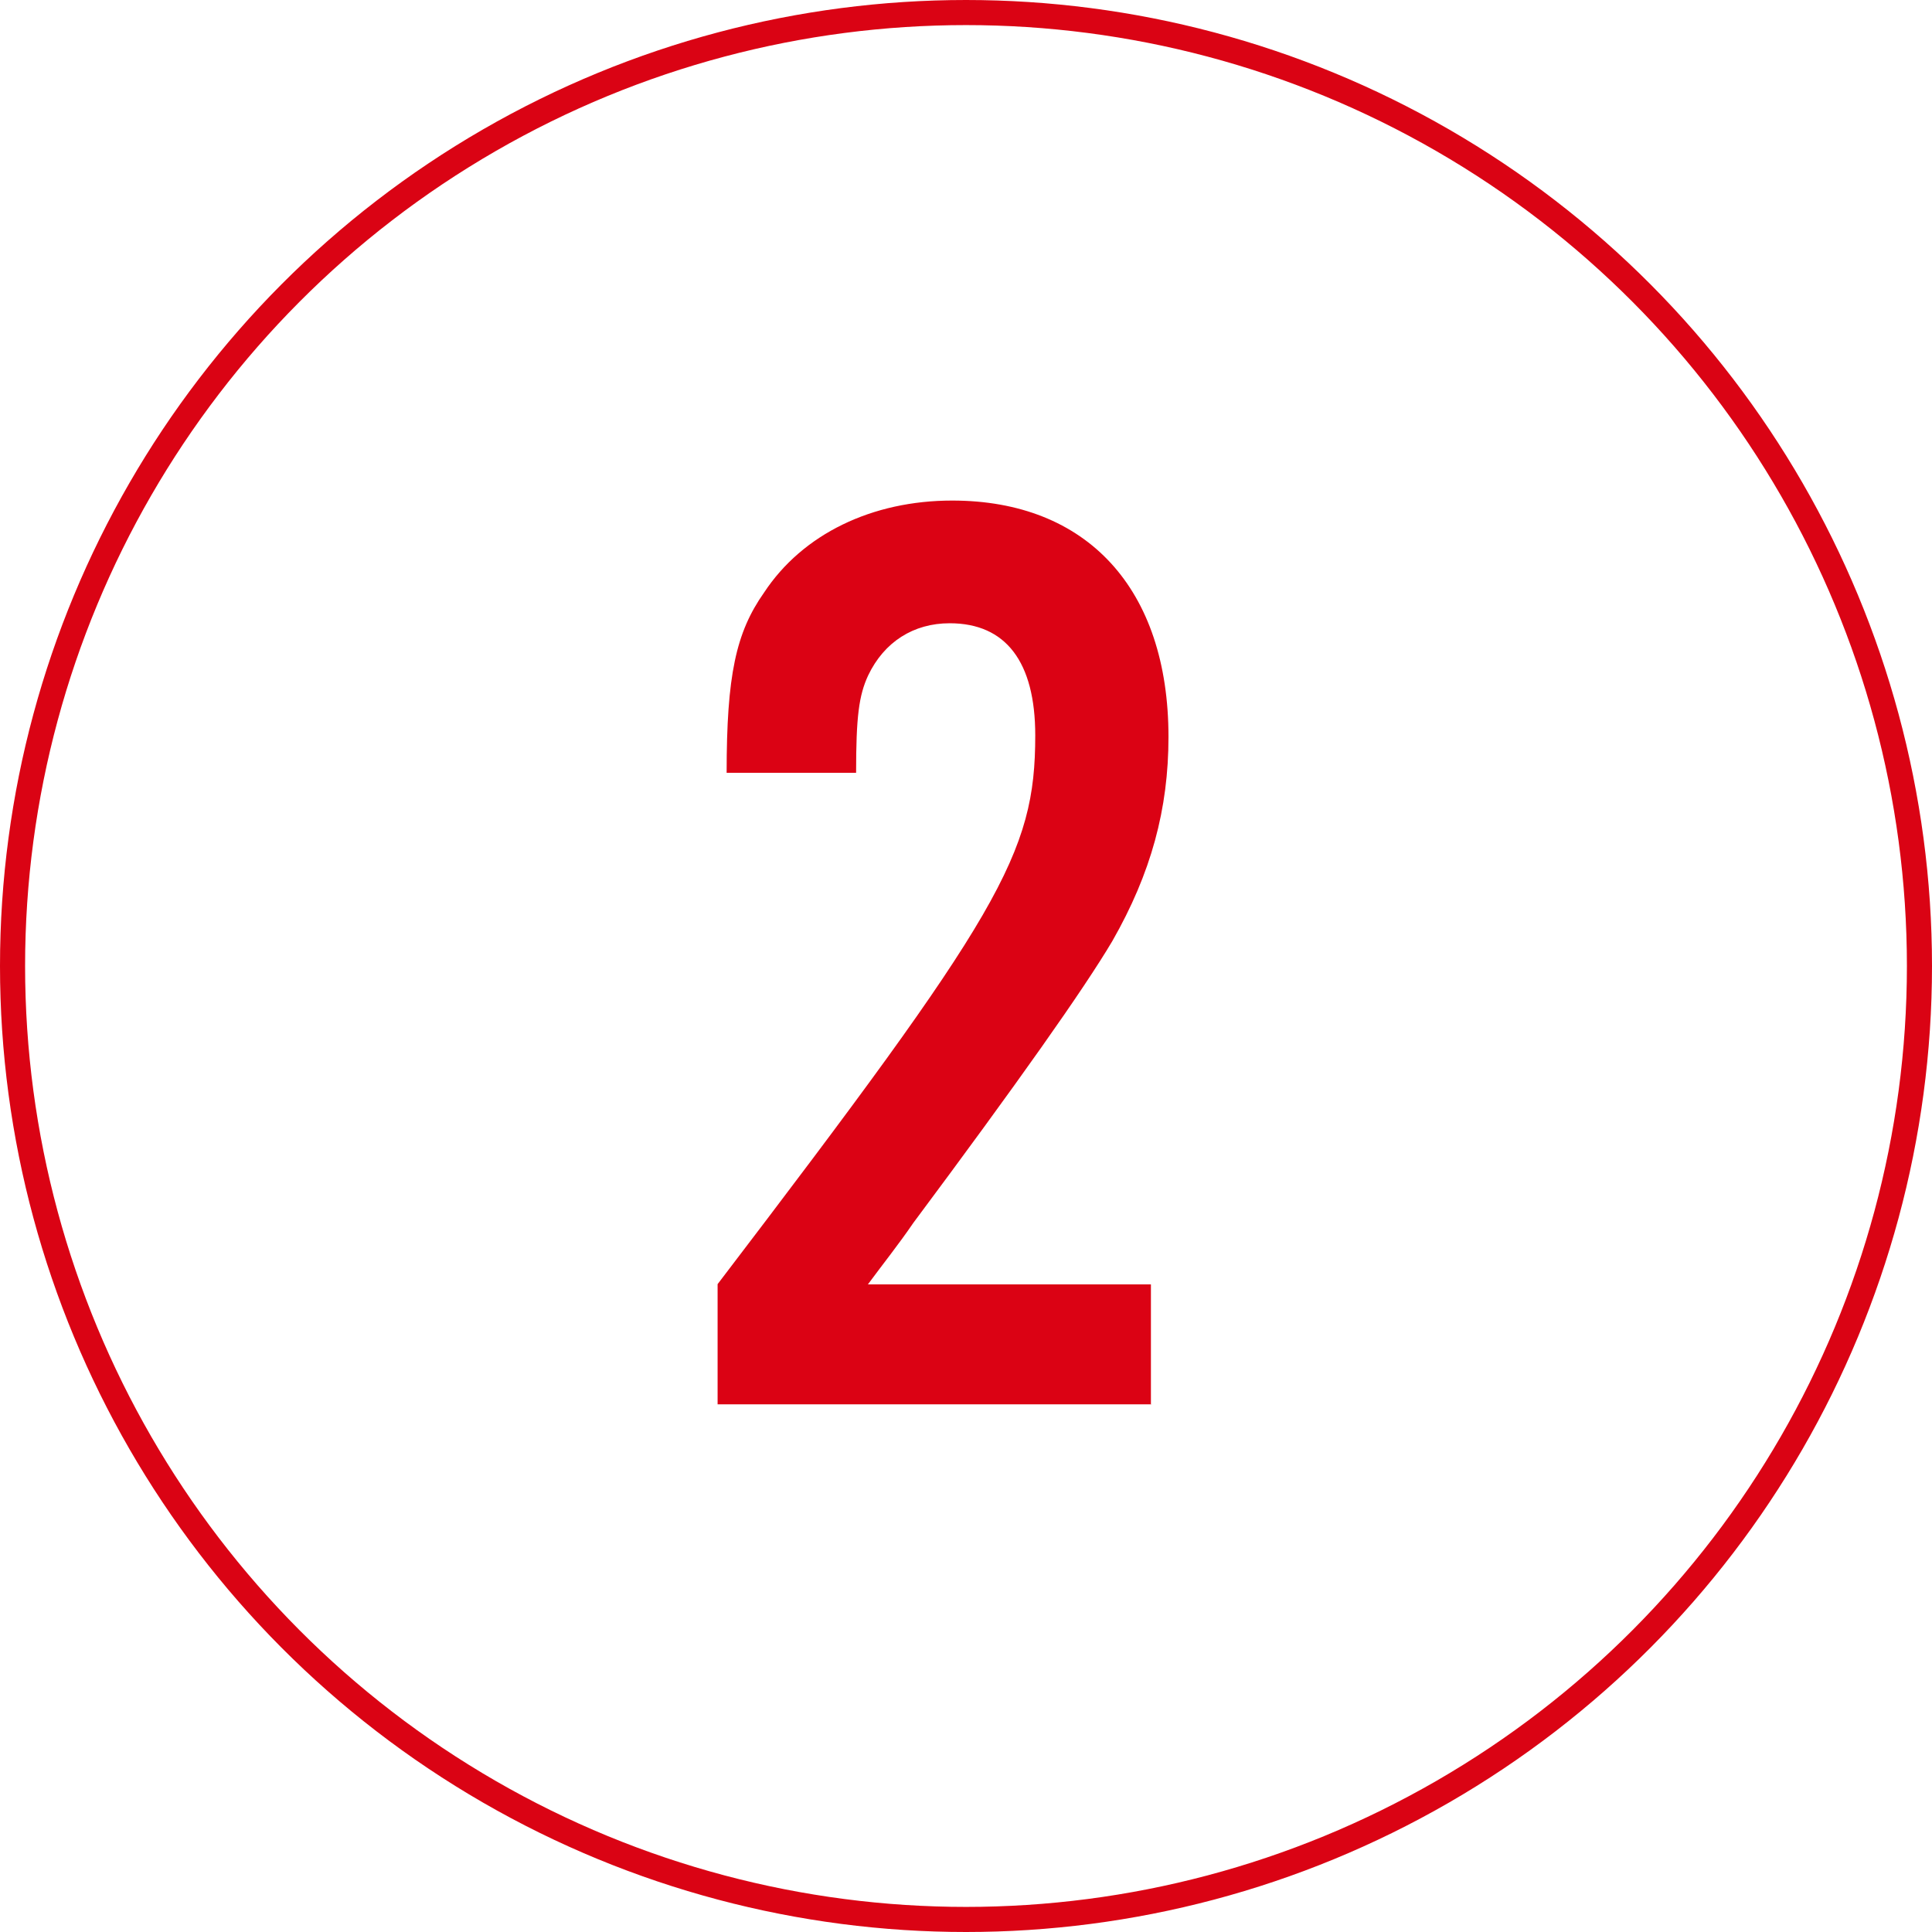
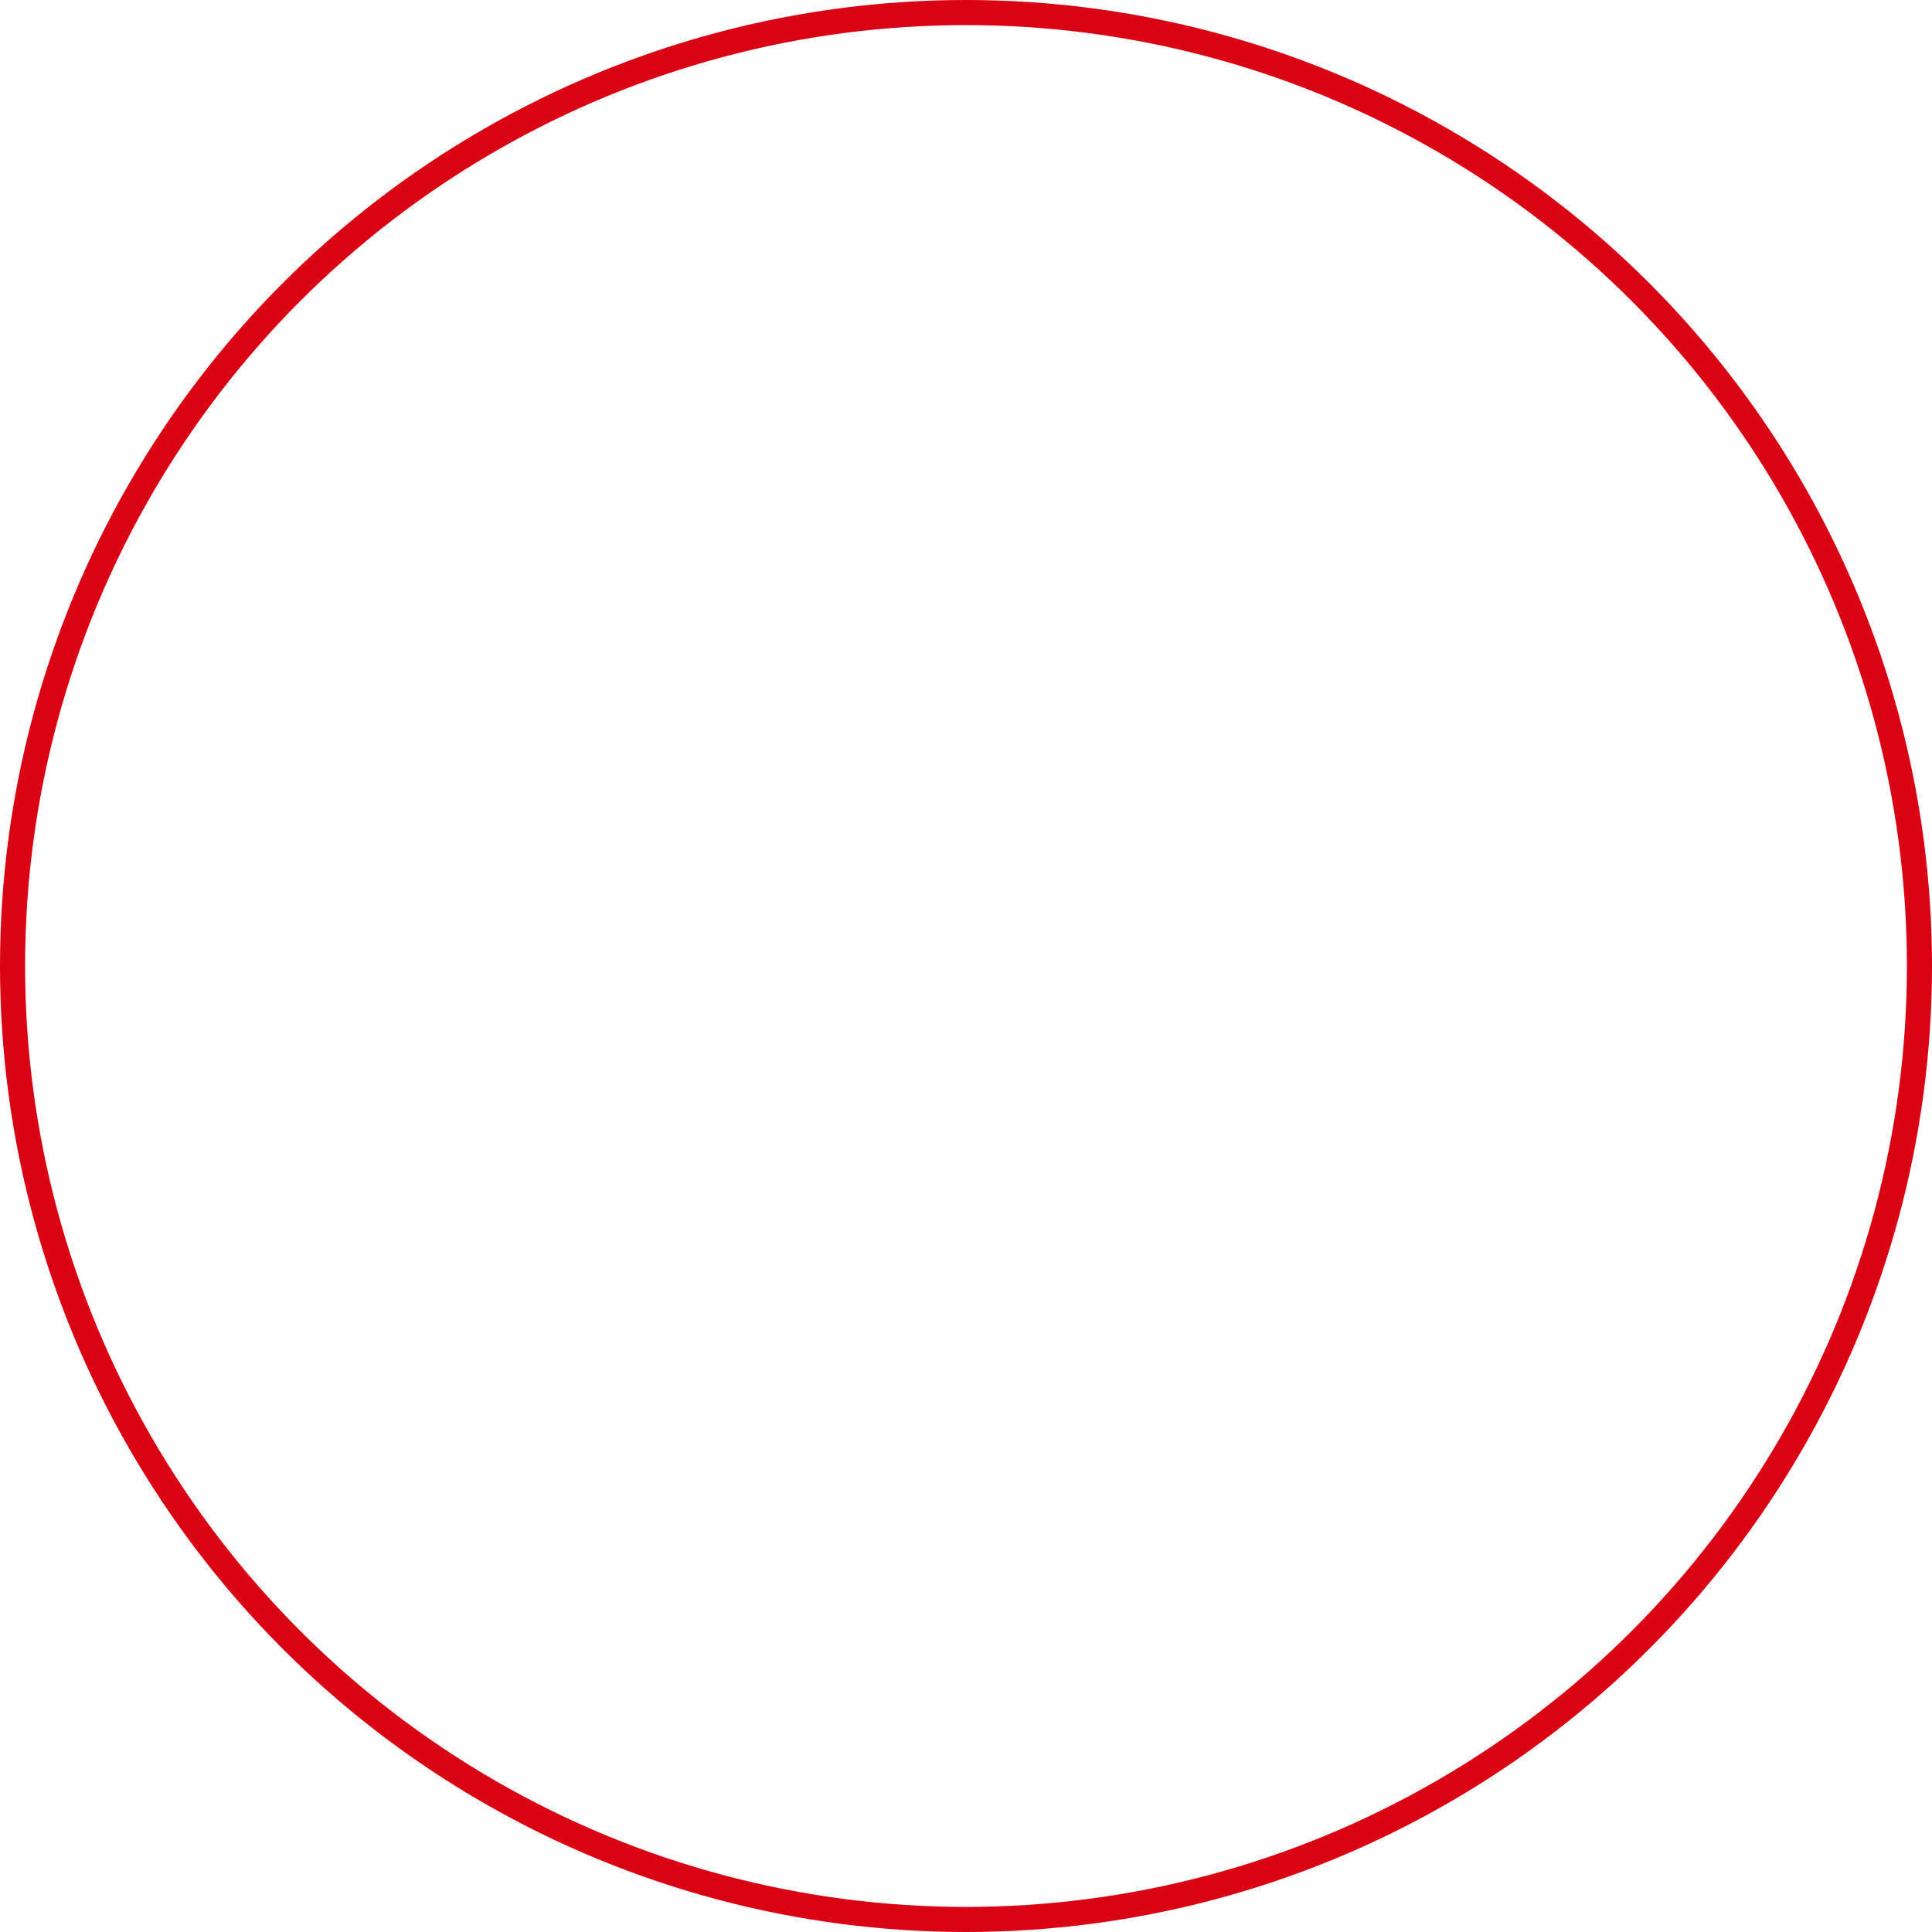
<svg xmlns="http://www.w3.org/2000/svg" id="_レイヤー_2" data-name="レイヤー 2" width="77" height="77" viewBox="0 0 77 77">
  <defs>
    <style>
      .cls-1 {
        fill: #db0214;
        stroke-width: 0px;
      }

      .cls-2 {
        fill: none;
        stroke: #da0314;
        stroke-miterlimit: 10;
      }
    </style>
  </defs>
  <g id="_レイヤー_1-2" data-name="レイヤー 1">
    <g>
      <circle class="cls-2" cx="38.5" cy="38.5" r="38" />
-       <path class="cls-1" d="M45.89,55.97h-17.29v-4.79c11.28-14.79,12.66-17.13,12.66-21.87,0-2.93-1.17-4.47-3.41-4.47-1.44,0-2.61.74-3.25,2.08-.37.8-.48,1.65-.48,3.88h-5.16c0-3.88.37-5.59,1.49-7.18,1.54-2.34,4.31-3.67,7.5-3.67,5.37,0,8.62,3.51,8.62,9.42,0,2.87-.69,5.43-2.24,8.14q-1.7,2.87-7.93,11.23c-.58.85-1.22,1.65-1.81,2.45h11.28v4.79Z" />
    </g>
  </g>
</svg>